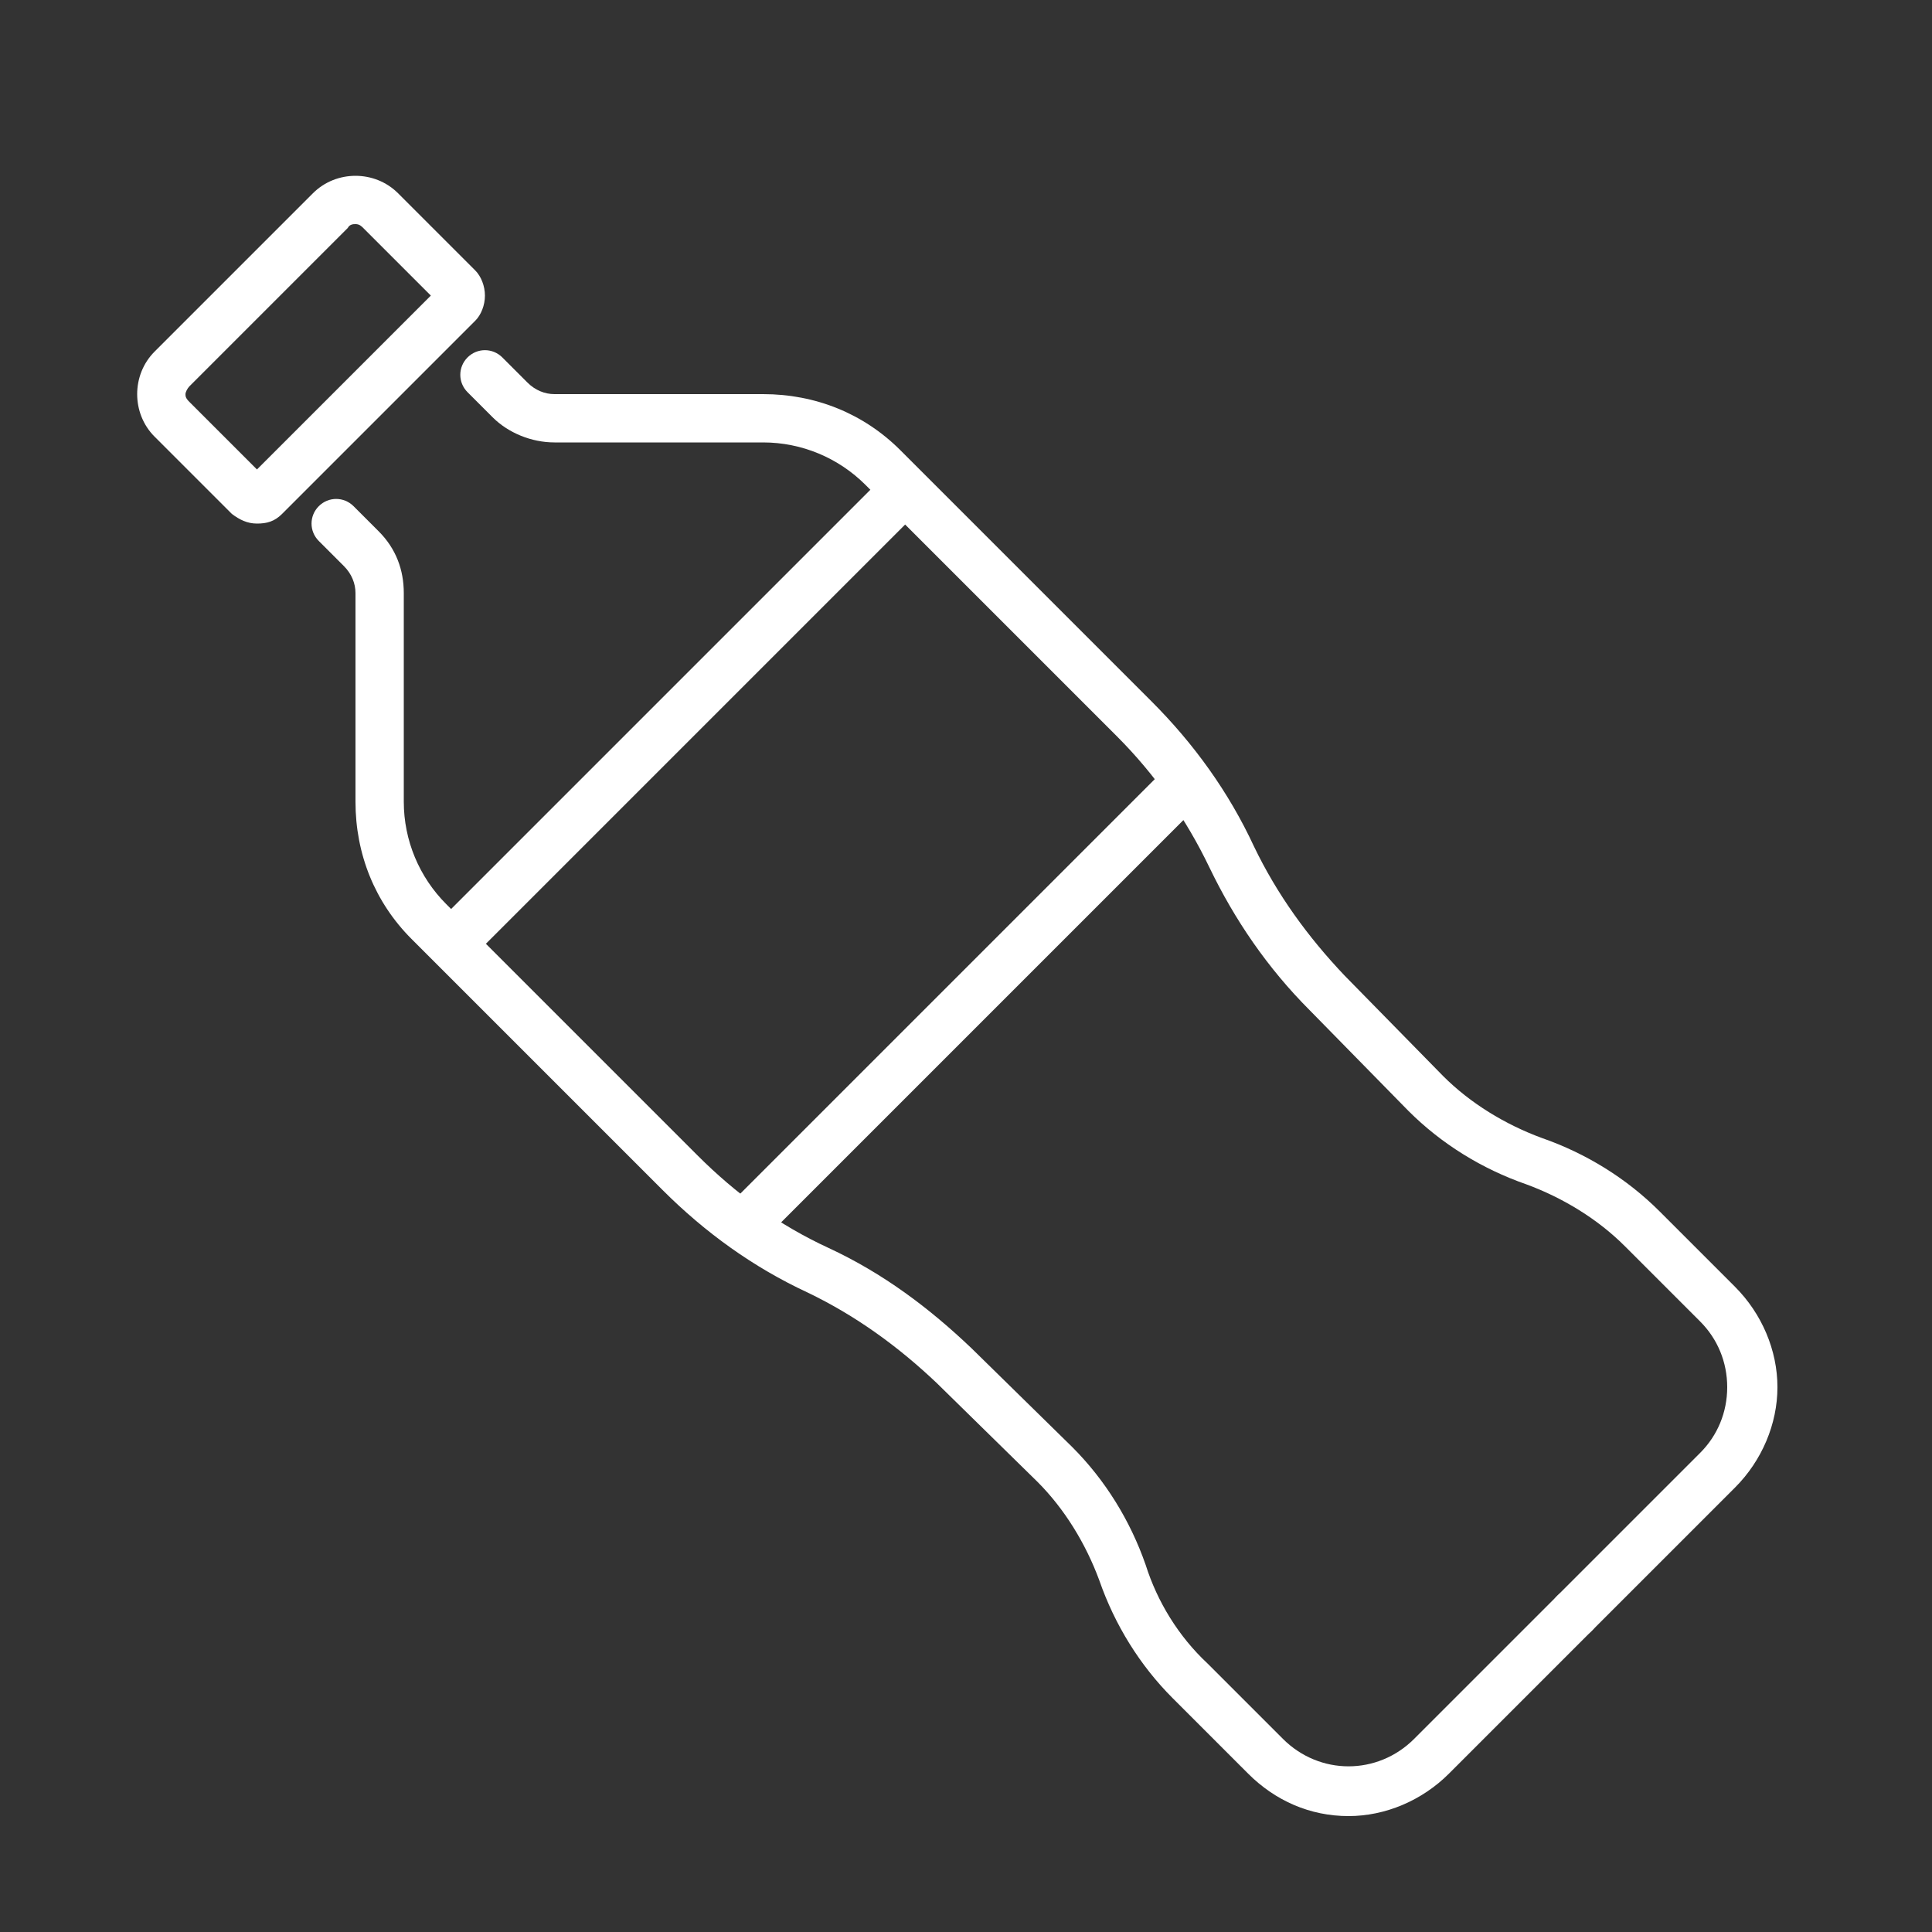
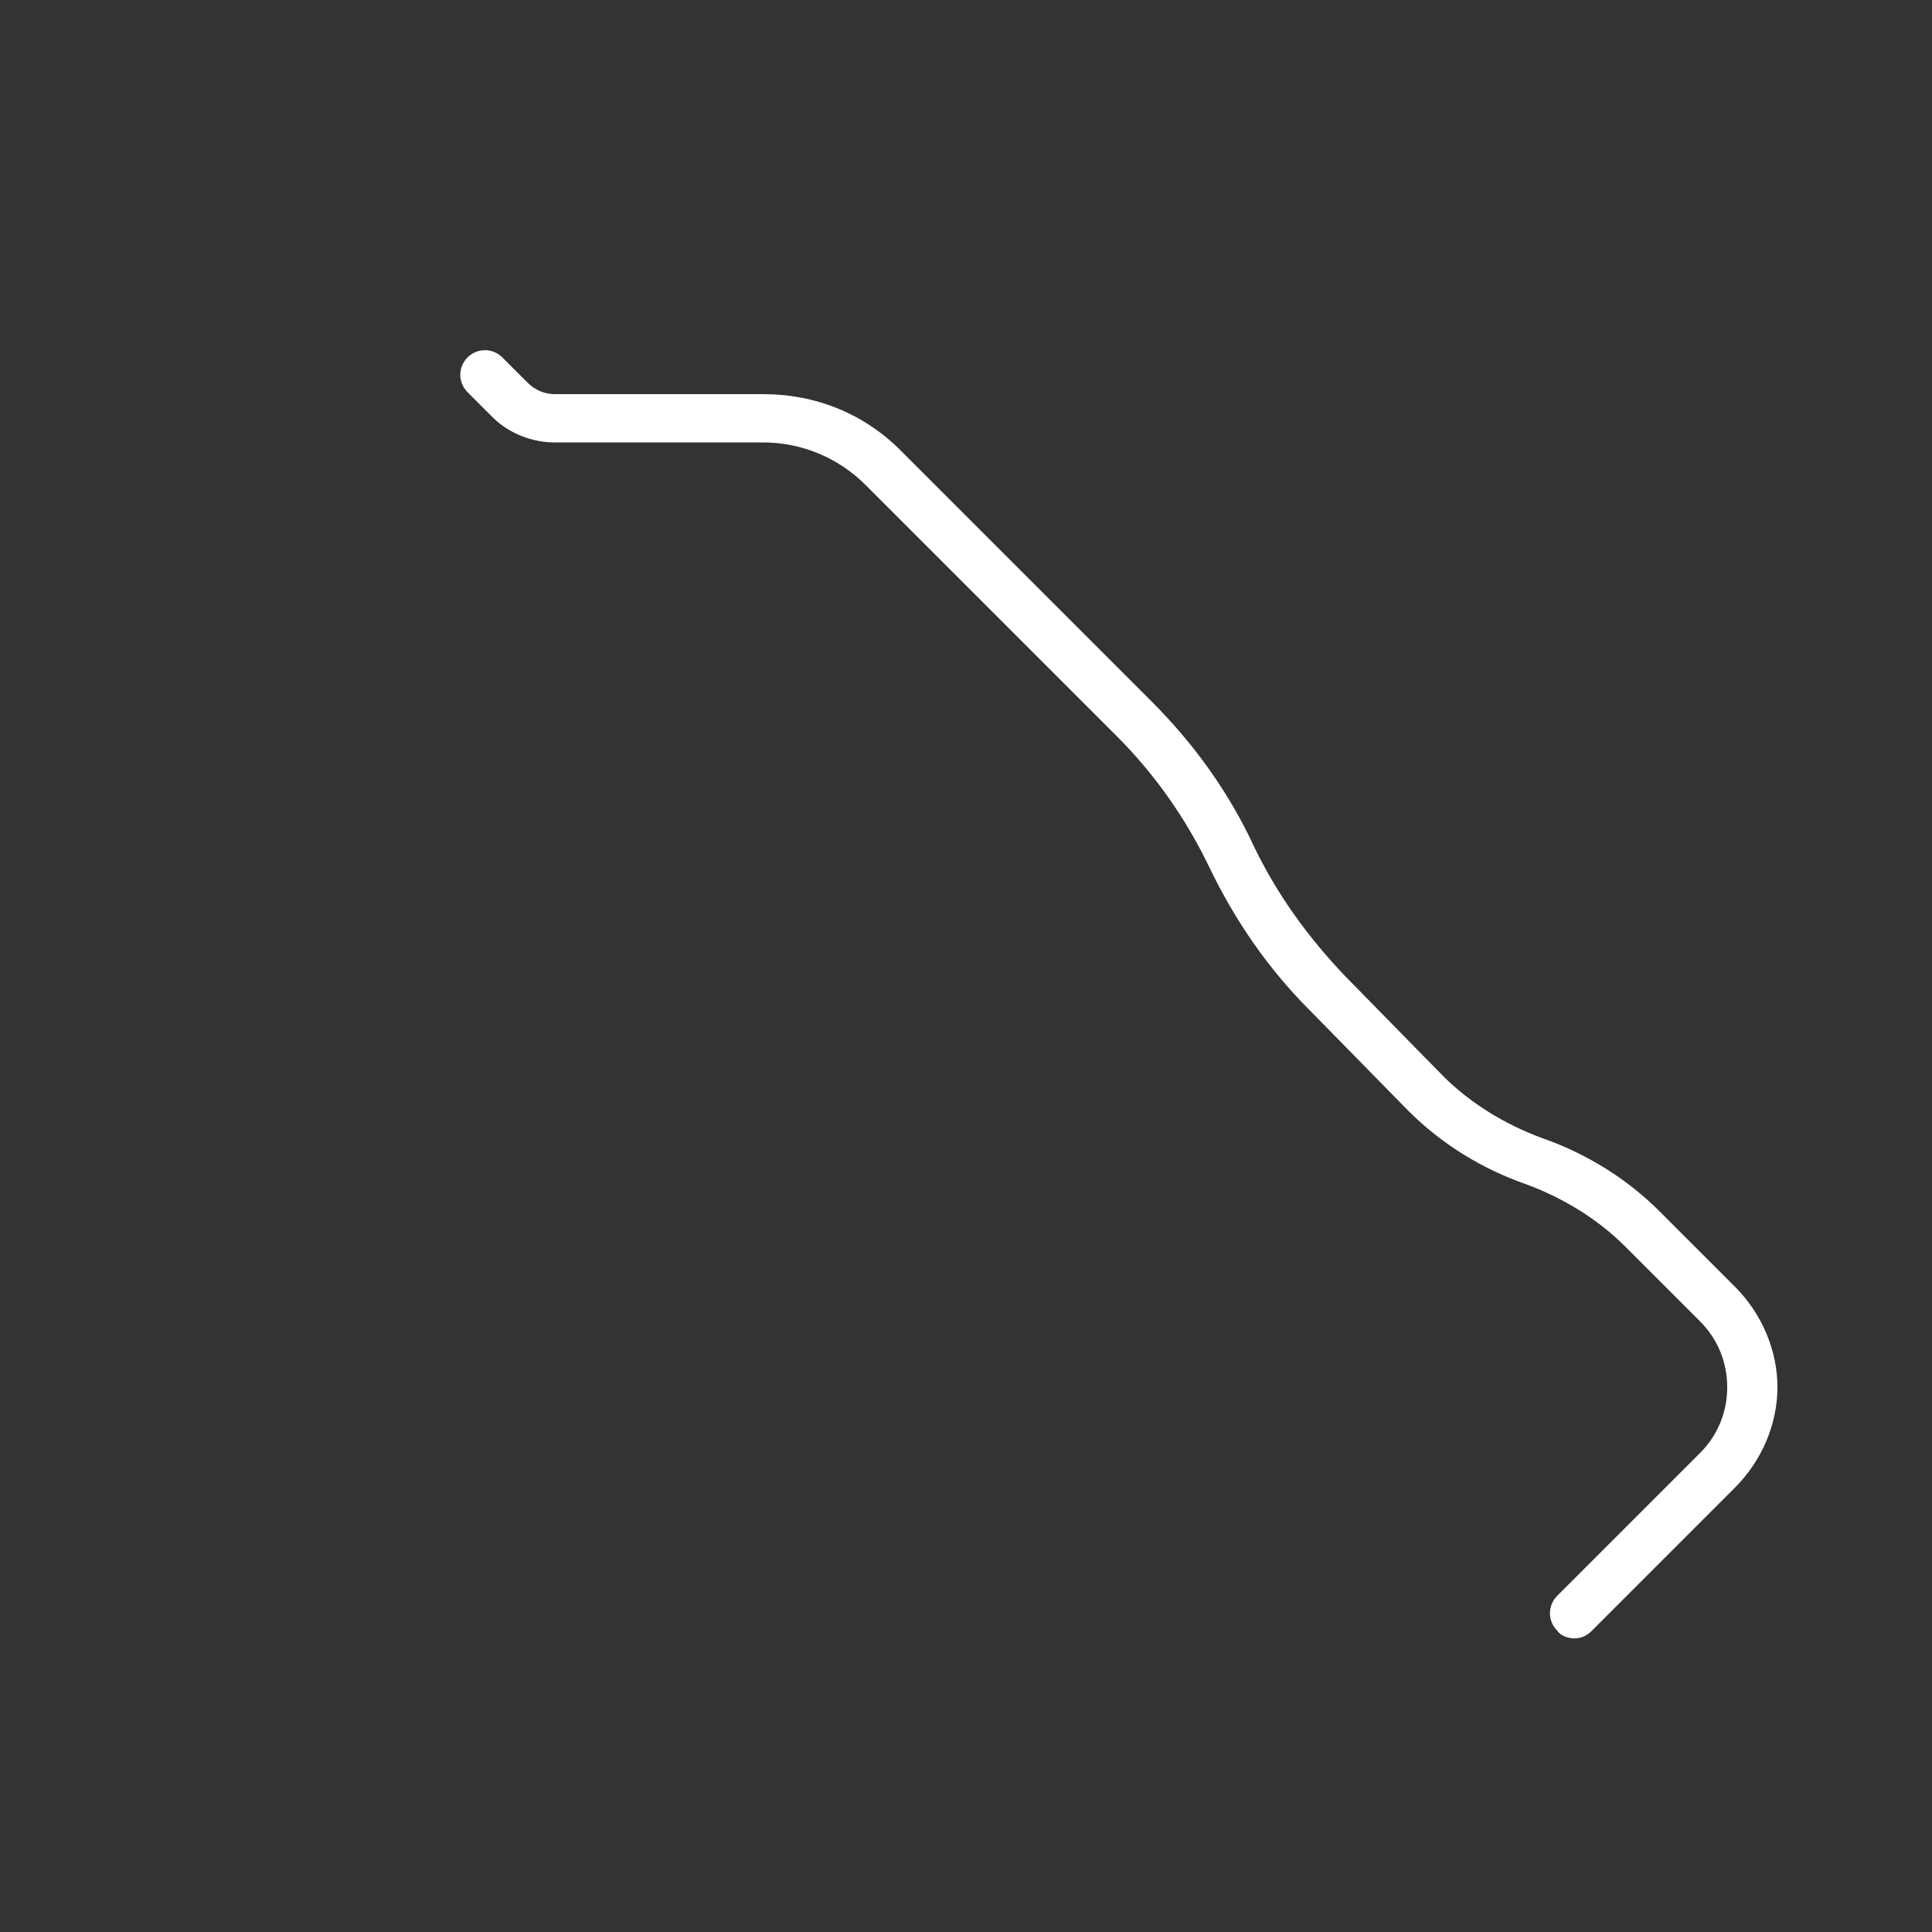
<svg xmlns="http://www.w3.org/2000/svg" version="1.1" viewBox="0 0 100 100">
  <rect x="0" y="0" width="100" height="100" fill="#333333" stroke="none" />
  <defs>
    <style>
      .cls-1 {
        fill: #fff;
      }
    </style>
  </defs>
  <g>
    <g id="Ebene_1">
      <g>
-         <path class="cls-1" d="M69.8,94c-2,0-3.8-.8-5.2-2.2l-3.9-3.9c-1.7-1.7-3-3.8-3.8-6.1-.7-1.9-1.8-3.7-3.2-5.1l-5.2-5.1c-2-1.9-4.2-3.5-6.7-4.7-2.8-1.3-5.3-3.1-7.5-5.3l-13-13c-1.9-1.9-2.9-4.4-2.9-7.1v-10.8c0-.5-.2-1-.6-1.4l-1.3-1.3c-.5-.5-.5-1.3,0-1.8.5-.5,1.3-.5,1.8,0l1.3,1.3c.9.9,1.3,2,1.3,3.2v10.8c0,2,.8,3.9,2.2,5.3l13,13c2,2,4.2,3.6,6.8,4.8,2.8,1.3,5.2,3.1,7.4,5.2l5.2,5.1c1.7,1.7,3,3.8,3.8,6.1.6,1.9,1.7,3.7,3.2,5.1l3.9,3.9c1.9,1.9,4.9,1.9,6.8,0l7.4-7.4c.5-.5,1.3-.5,1.8,0,.5.5.5,1.3,0,1.8l-7.4,7.4c-1.4,1.4-3.3,2.2-5.2,2.2Z" />
-         <path class="cls-1" d="M13.3,27.1c-.5,0-.9-.2-1.3-.5l-4-4c-.6-.6-.9-1.4-.9-2.2s.3-1.6.9-2.2l8.2-8.2c1.2-1.2,3.2-1.2,4.4,0l4,4c.3.3.5.8.5,1.3s-.2,1-.5,1.3l-10,10c-.4.4-.8.5-1.3.5ZM18.4,11.6c-.1,0-.3,0-.4.2l-8.2,8.2c-.1.1-.2.3-.2.4s0,.2.2.4l3.5,3.5,9-9-3.5-3.5c-.1-.1-.2-.2-.4-.2Z" />
        <path class="cls-1" d="M81.5,84.8c-.3,0-.7-.1-.9-.4-.5-.5-.5-1.3,0-1.8l7.4-7.4c.9-.9,1.4-2.1,1.4-3.4s-.5-2.5-1.4-3.4l-3.9-3.9c-1.4-1.4-3.2-2.5-5.1-3.2-2.3-.8-4.4-2.1-6.1-3.8l-5.1-5.2c-2.2-2.2-3.9-4.7-5.2-7.4-1.2-2.5-2.8-4.8-4.8-6.8l-13-13c-1.4-1.4-3.3-2.2-5.3-2.2h-10.8c-1.2,0-2.4-.5-3.2-1.3l-1.3-1.3c-.5-.5-.5-1.3,0-1.8.5-.5,1.3-.5,1.8,0l1.3,1.3c.4.4.9.6,1.4.6h10.8c2.7,0,5.2,1,7.1,2.9l13,13c2.2,2.2,4,4.7,5.3,7.5,1.2,2.5,2.8,4.7,4.7,6.7l5.1,5.2c1.4,1.4,3.2,2.5,5.1,3.2,2.3.8,4.4,2.1,6.1,3.8l3.9,3.9c1.4,1.4,2.2,3.3,2.2,5.2s-.8,3.8-2.2,5.2l-7.4,7.4c-.3.3-.6.4-.9.4Z" />
-         <path class="cls-1" d="M23.4,50.1c-.3,0-.7-.1-.9-.4-.5-.5-.5-1.3,0-1.8l23.4-23.4c.5-.5,1.3-.5,1.8,0,.5.5.5,1.3,0,1.8l-23.4,23.4c-.3.3-.6.4-.9.4Z" />
-         <path class="cls-1" d="M38.8,64.4c-.3,0-.7-.1-.9-.4-.5-.5-.5-1.3,0-1.8l22.3-22.3c.5-.5,1.3-.5,1.8,0,.5.5.5,1.3,0,1.8l-22.3,22.3c-.3.3-.6.4-.9.4Z" />
      </g>
    </g>
  </g>
</svg>